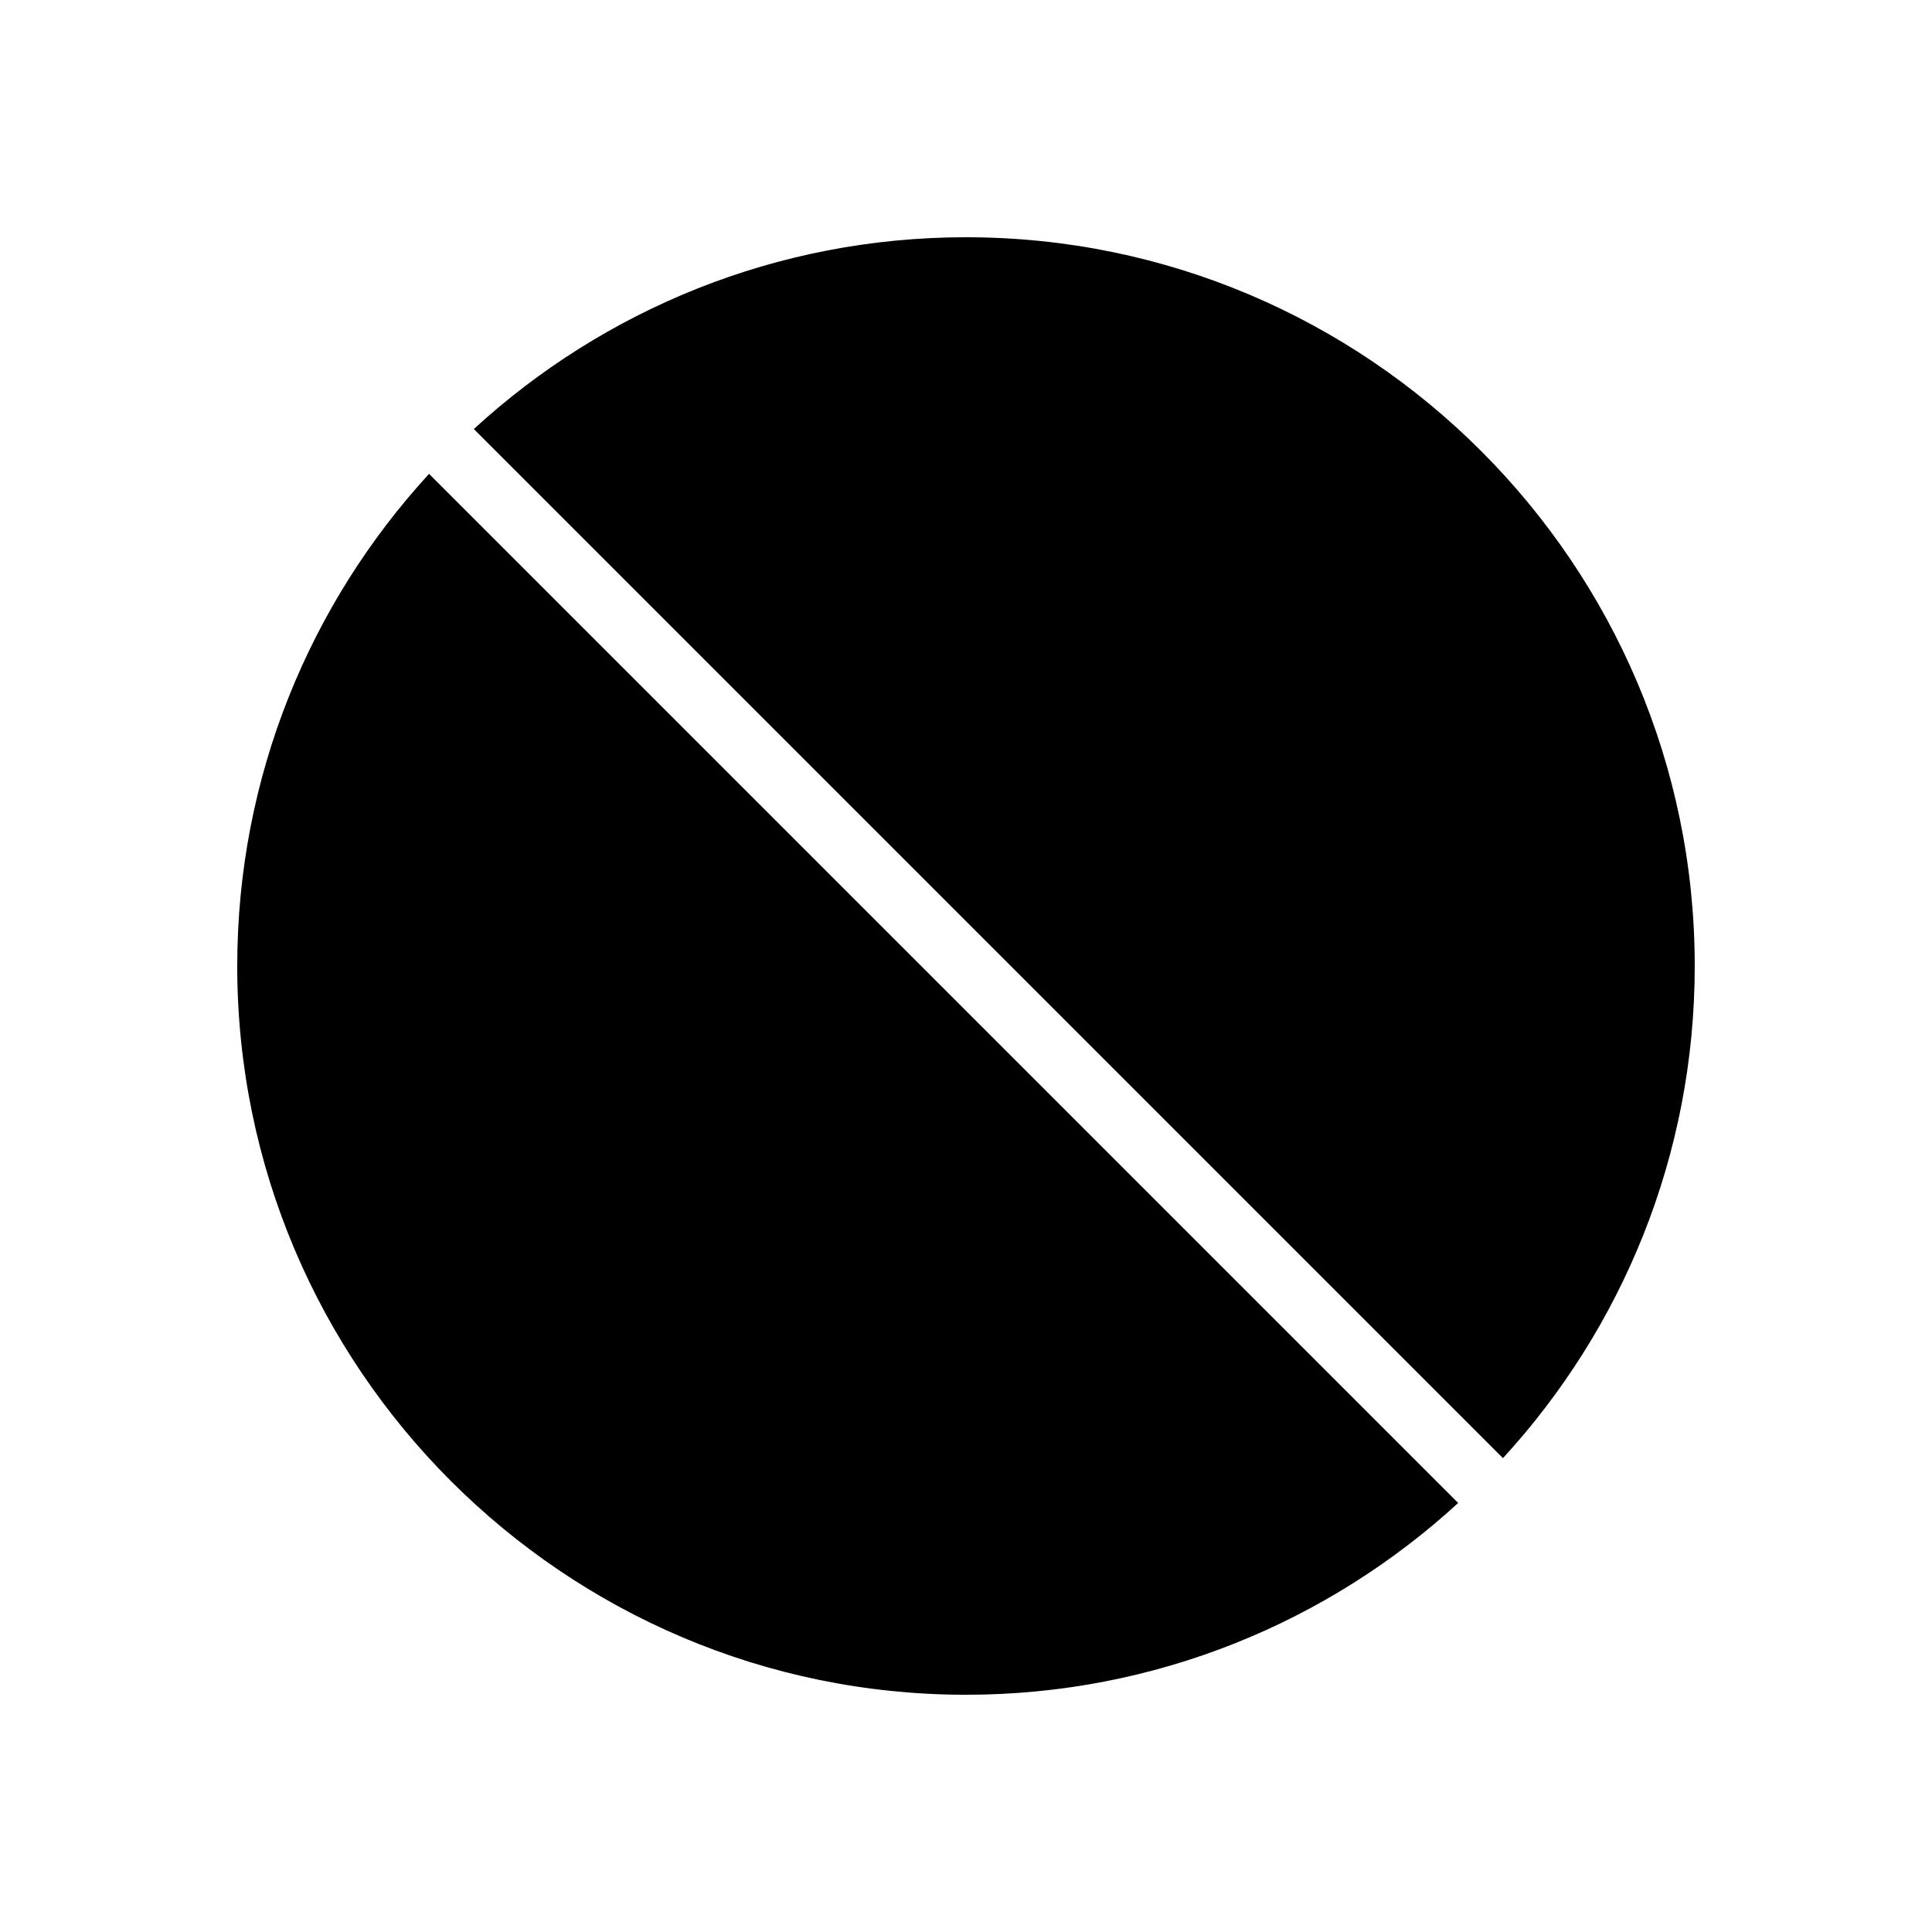
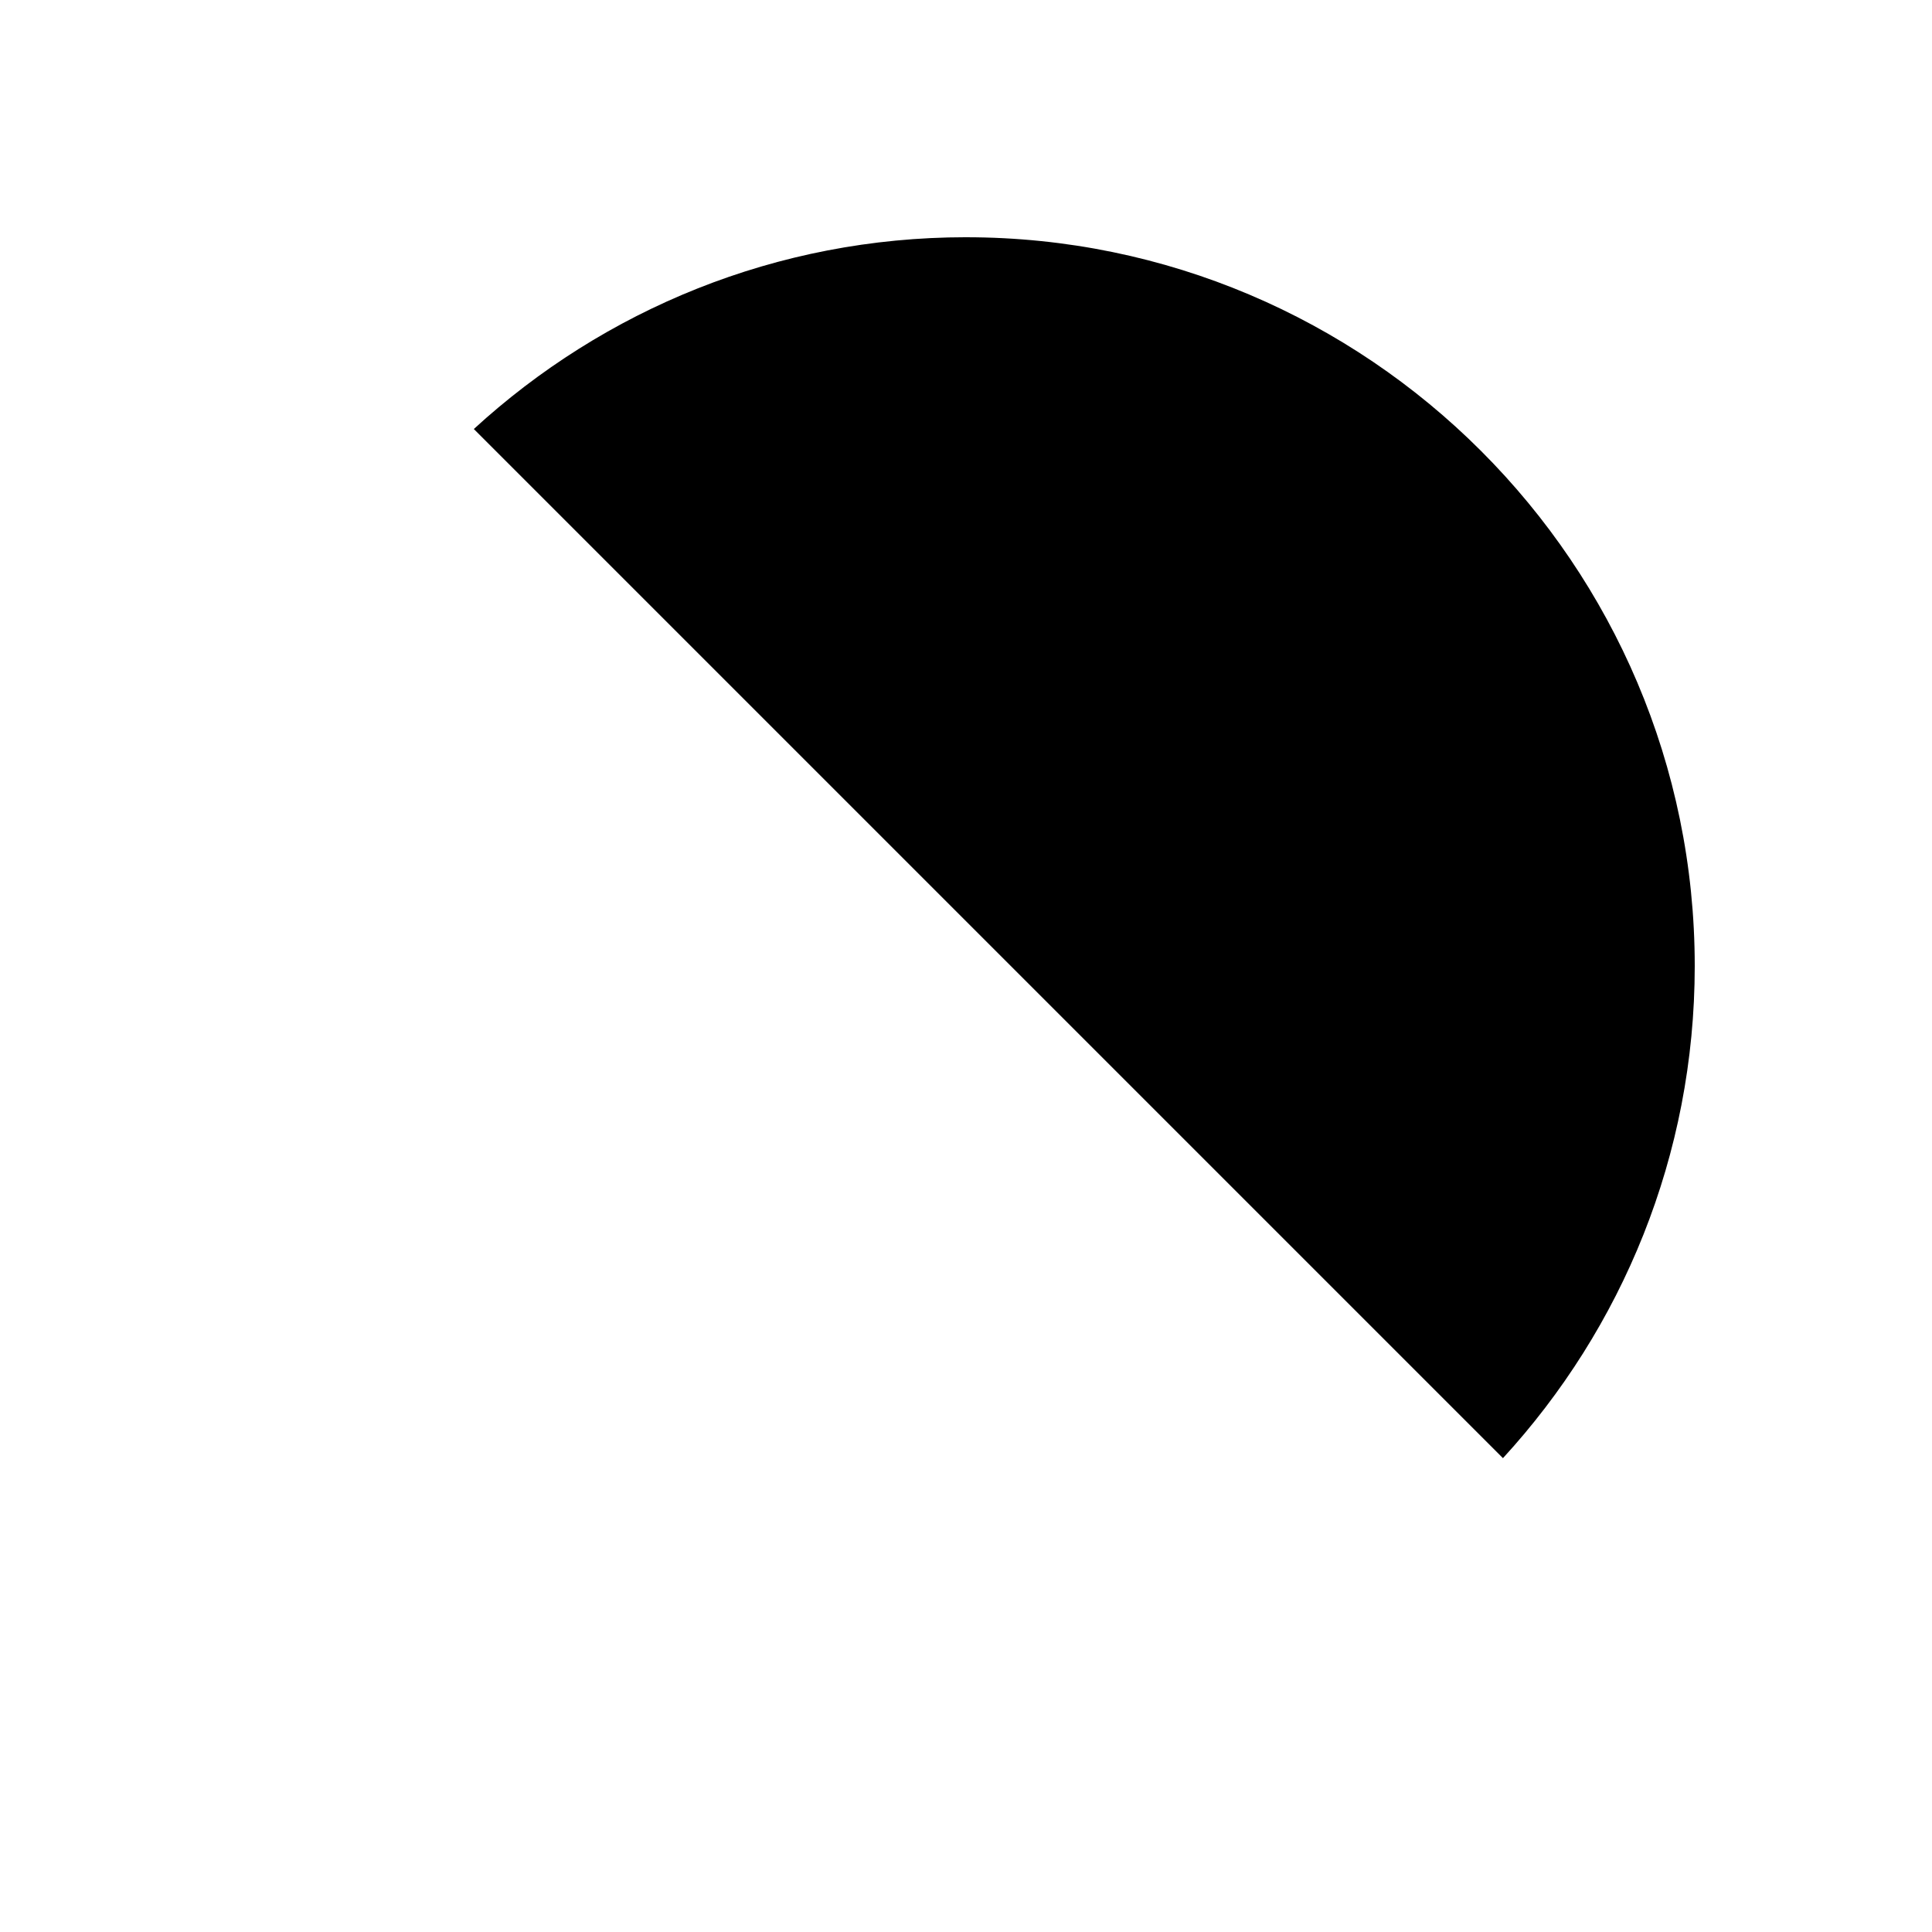
<svg xmlns="http://www.w3.org/2000/svg" fill="#000000" width="800px" height="800px" version="1.1" viewBox="144 144 512 512">
  <g>
-     <path d="m206.87 400c0 106.49 86.637 193.13 193.13 193.13 50.23 0 96.039-19.281 130.43-50.824l-272.73-272.73c-31.547 34.383-50.828 80.191-50.828 130.42z" />
    <path d="m400 206.87c-50.23 0-96.039 19.281-130.43 50.824l272.73 272.73c31.543-34.383 50.824-80.191 50.824-130.42 0-106.49-86.637-193.13-193.12-193.13z" />
  </g>
</svg>